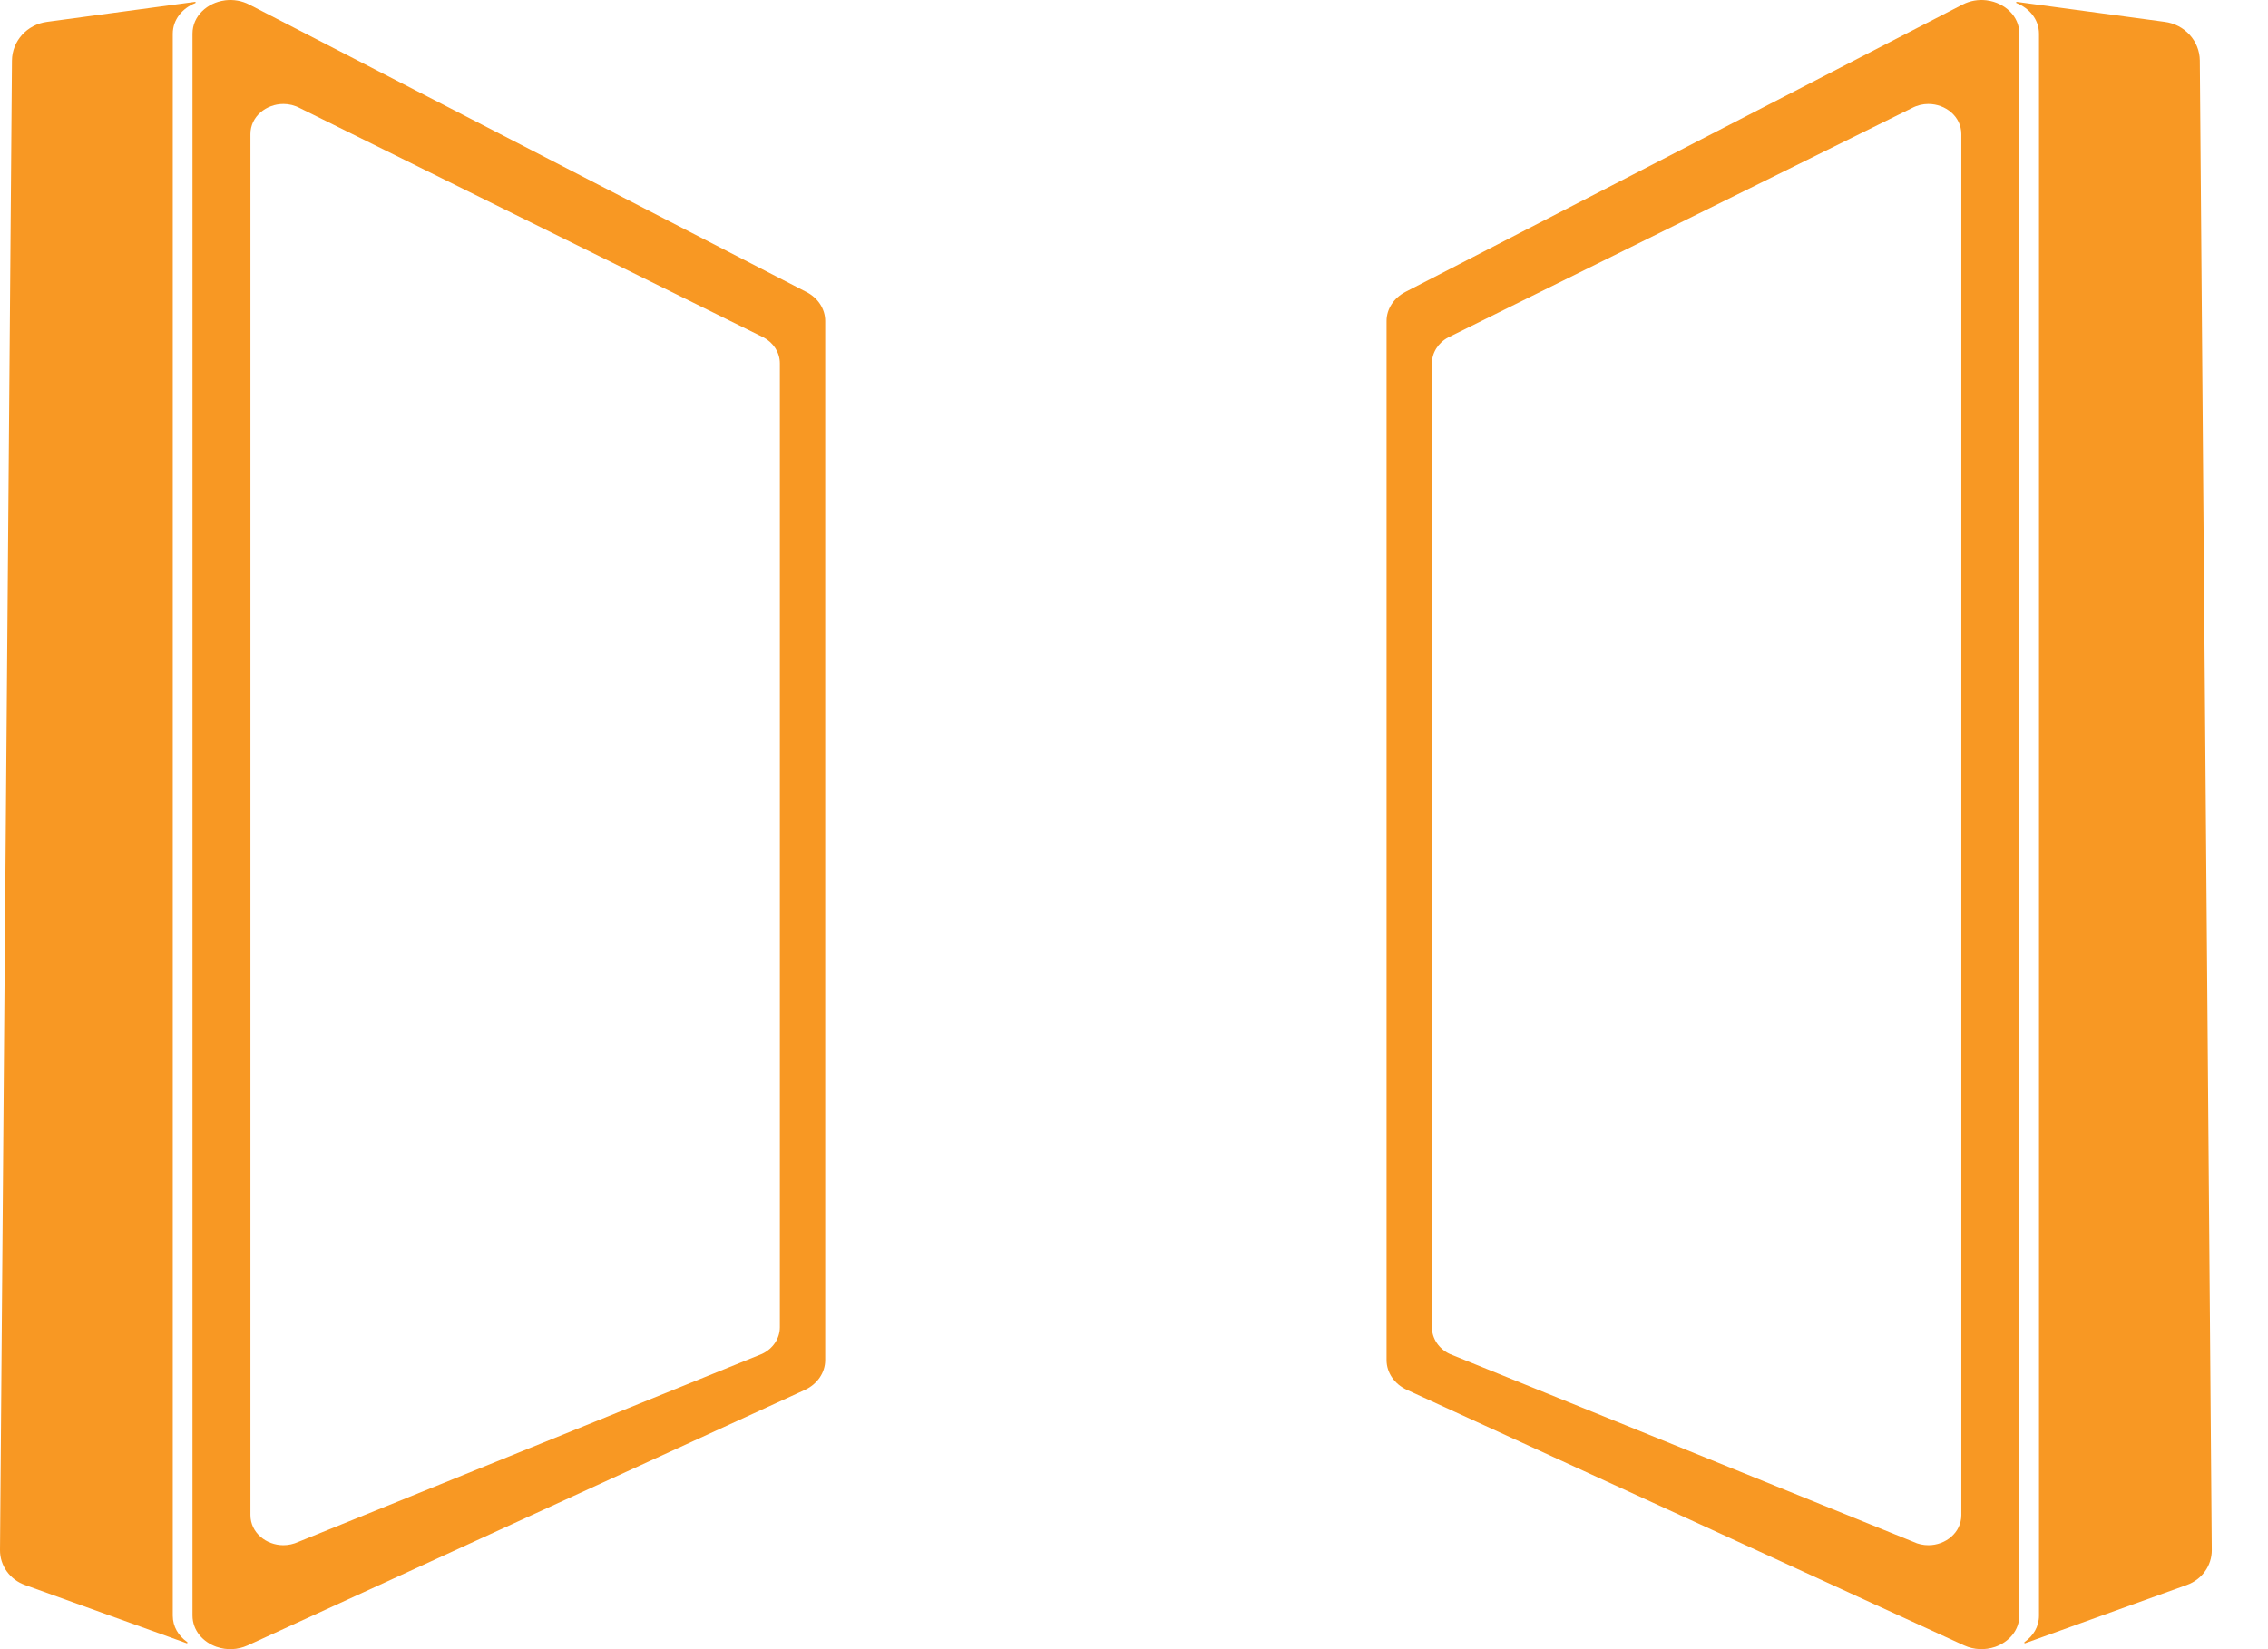
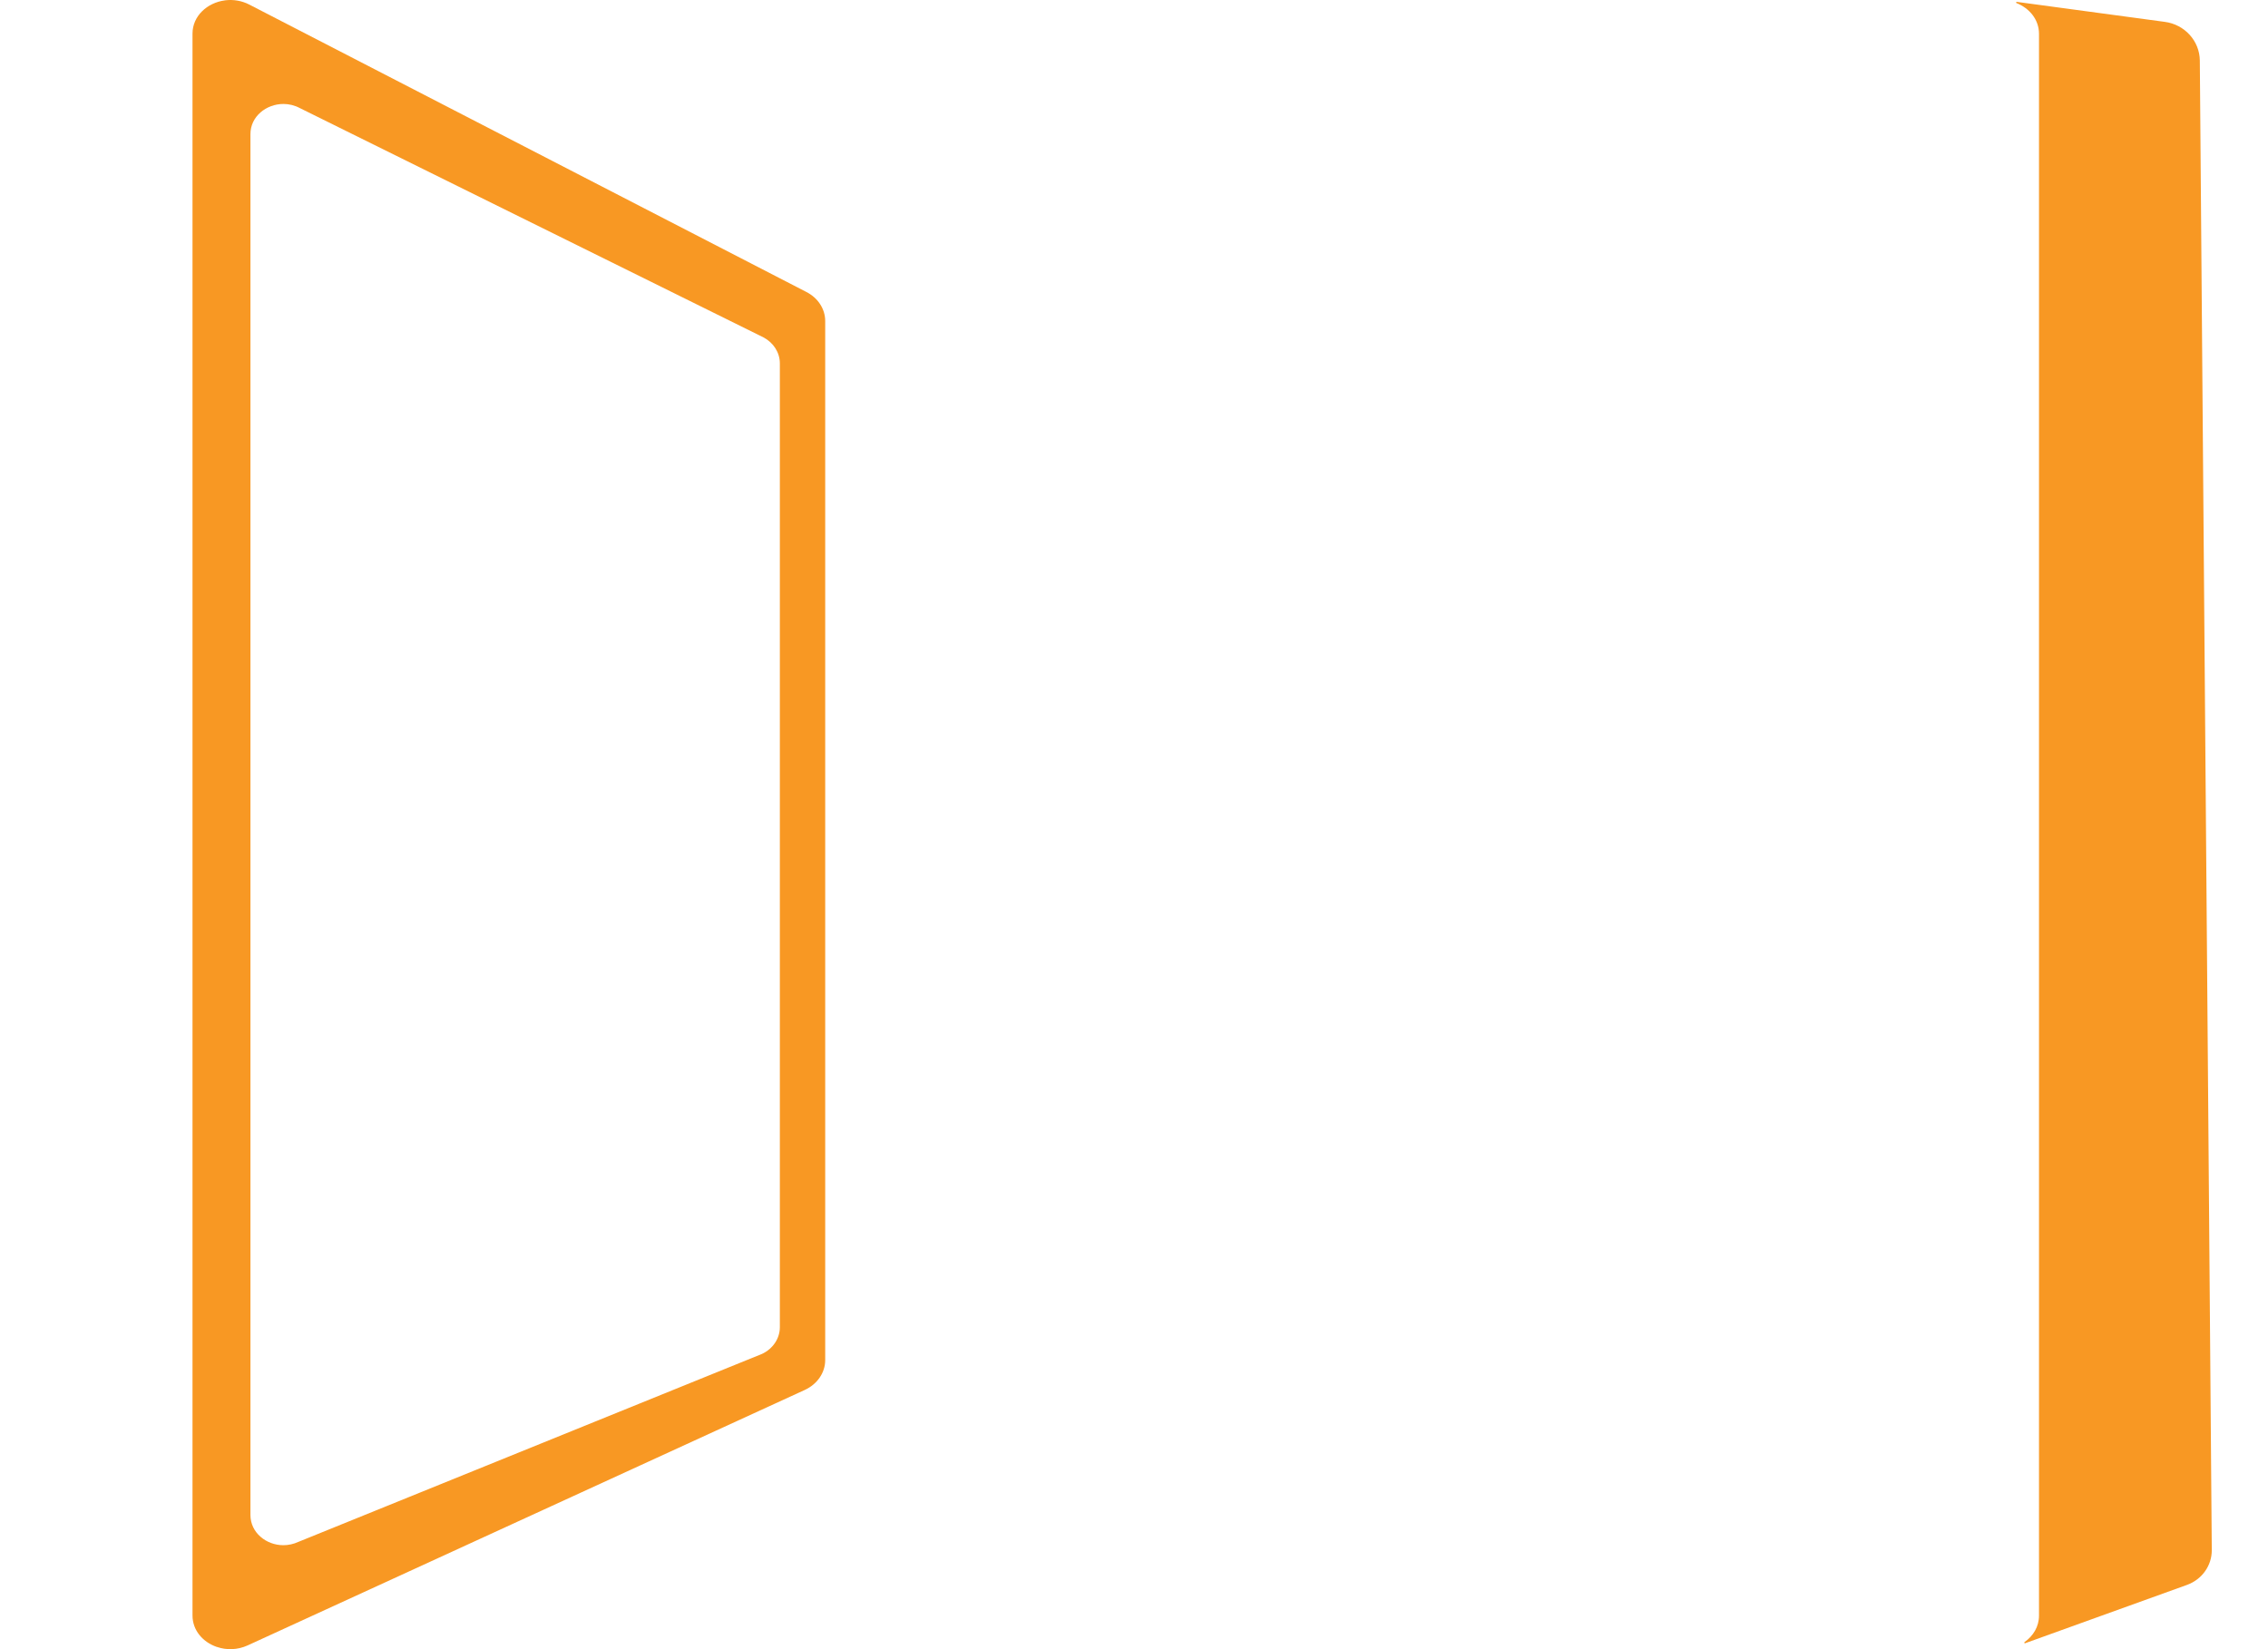
<svg xmlns="http://www.w3.org/2000/svg" width="33" height="24" viewBox="0 0 33 24" fill="none">
-   <path d="M28.913 0.006L28.906 0.005C28.904 0.005 28.903 0.004 28.901 0.004C28.787 -0.009 28.667 0.009 28.555 0.067L20.45 4.248C20.28 4.336 20.175 4.497 20.175 4.671V19.793C20.175 19.976 20.29 20.143 20.473 20.227L28.578 23.945C28.727 24.013 28.887 24.014 29.025 23.968L29.029 23.967C29.229 23.897 29.382 23.726 29.382 23.51V12V0.49C29.382 0.232 29.166 0.04 28.913 0.006ZM28.538 22.049C28.538 22.303 28.31 22.487 28.059 22.487C27.986 22.487 27.911 22.472 27.84 22.438L21.094 19.704C20.935 19.629 20.835 19.478 20.835 19.315V5.289C20.835 5.133 20.926 4.988 21.073 4.91L27.819 1.573C27.896 1.532 27.978 1.513 28.058 1.513C28.309 1.513 28.538 1.696 28.538 1.952V22.049Z" fill="#F89823" />
  <path d="M32.008 0.882C32.006 0.597 31.788 0.356 31.497 0.318L29.344 0.027C29.339 0.027 29.335 0.031 29.335 0.036C29.335 0.04 29.337 0.043 29.34 0.045C29.34 0.045 29.34 0.045 29.341 0.045C29.528 0.119 29.668 0.284 29.668 0.492V23.512C29.668 23.672 29.584 23.807 29.46 23.895C29.459 23.895 29.458 23.896 29.457 23.897C29.455 23.899 29.454 23.901 29.454 23.904C29.454 23.908 29.456 23.912 29.46 23.914C29.46 23.914 29.46 23.914 29.46 23.914C29.461 23.914 29.463 23.915 29.464 23.915C29.465 23.915 29.466 23.914 29.466 23.914L29.468 23.913L31.818 23.066C32.038 22.988 32.184 22.784 32.182 22.557L32.008 0.882H32.008Z" fill="#F89823" />
-   <path d="M2.801 0.49V23.51C2.801 23.727 2.953 23.898 3.153 23.967L3.157 23.968C3.157 23.968 3.157 23.968 3.158 23.968C3.295 24.015 3.455 24.013 3.604 23.945L11.709 20.228C11.892 20.144 12.007 19.976 12.007 19.793V4.672C12.007 4.497 11.903 4.336 11.733 4.249L3.628 0.067C3.516 0.009 3.395 -0.009 3.281 0.004C3.28 0.004 3.278 0.004 3.276 0.005L3.269 0.006C3.016 0.04 2.801 0.232 2.801 0.49ZM3.644 1.951C3.644 1.696 3.873 1.513 4.124 1.513C4.204 1.513 4.286 1.532 4.363 1.573L11.109 4.91C11.256 4.988 11.347 5.132 11.347 5.288V19.314C11.347 19.478 11.247 19.628 11.088 19.703L4.343 22.438C4.271 22.471 4.196 22.487 4.123 22.487C3.872 22.487 3.644 22.303 3.644 22.048V1.951V1.951Z" fill="#F89823" />
-   <path d="M0.174 0.882C0.176 0.597 0.394 0.356 0.685 0.318L2.838 0.027C2.843 0.027 2.847 0.031 2.847 0.036C2.847 0.04 2.845 0.043 2.841 0.045C2.841 0.045 2.841 0.045 2.841 0.045C2.654 0.119 2.514 0.284 2.514 0.492V23.512C2.514 23.672 2.597 23.807 2.722 23.895C2.723 23.895 2.724 23.896 2.725 23.897C2.727 23.899 2.728 23.901 2.728 23.904C2.728 23.908 2.726 23.912 2.722 23.914C2.722 23.914 2.722 23.914 2.722 23.914C2.721 23.914 2.719 23.915 2.718 23.915C2.717 23.915 2.716 23.914 2.716 23.914L2.714 23.913L0.363 23.066C0.144 22.988 -0.002 22.784 2.03064e-05 22.557L0.174 0.882H0.174Z" fill="#F89823" />
+   <path d="M2.801 0.49V23.51C2.801 23.727 2.953 23.898 3.153 23.967L3.157 23.968C3.157 23.968 3.157 23.968 3.158 23.968C3.295 24.015 3.455 24.013 3.604 23.945L11.709 20.228C11.892 20.144 12.007 19.976 12.007 19.793V4.672C12.007 4.497 11.903 4.336 11.733 4.249L3.628 0.067C3.516 0.009 3.395 -0.009 3.281 0.004C3.28 0.004 3.278 0.004 3.276 0.005L3.269 0.006C3.016 0.04 2.801 0.232 2.801 0.49ZM3.644 1.951C3.644 1.696 3.873 1.513 4.124 1.513C4.204 1.513 4.286 1.532 4.363 1.573L11.109 4.91C11.256 4.988 11.347 5.132 11.347 5.288V19.314C11.347 19.478 11.247 19.628 11.088 19.703L4.343 22.438C4.271 22.471 4.196 22.487 4.123 22.487C3.872 22.487 3.644 22.303 3.644 22.048V1.951Z" fill="#F89823" />
</svg>